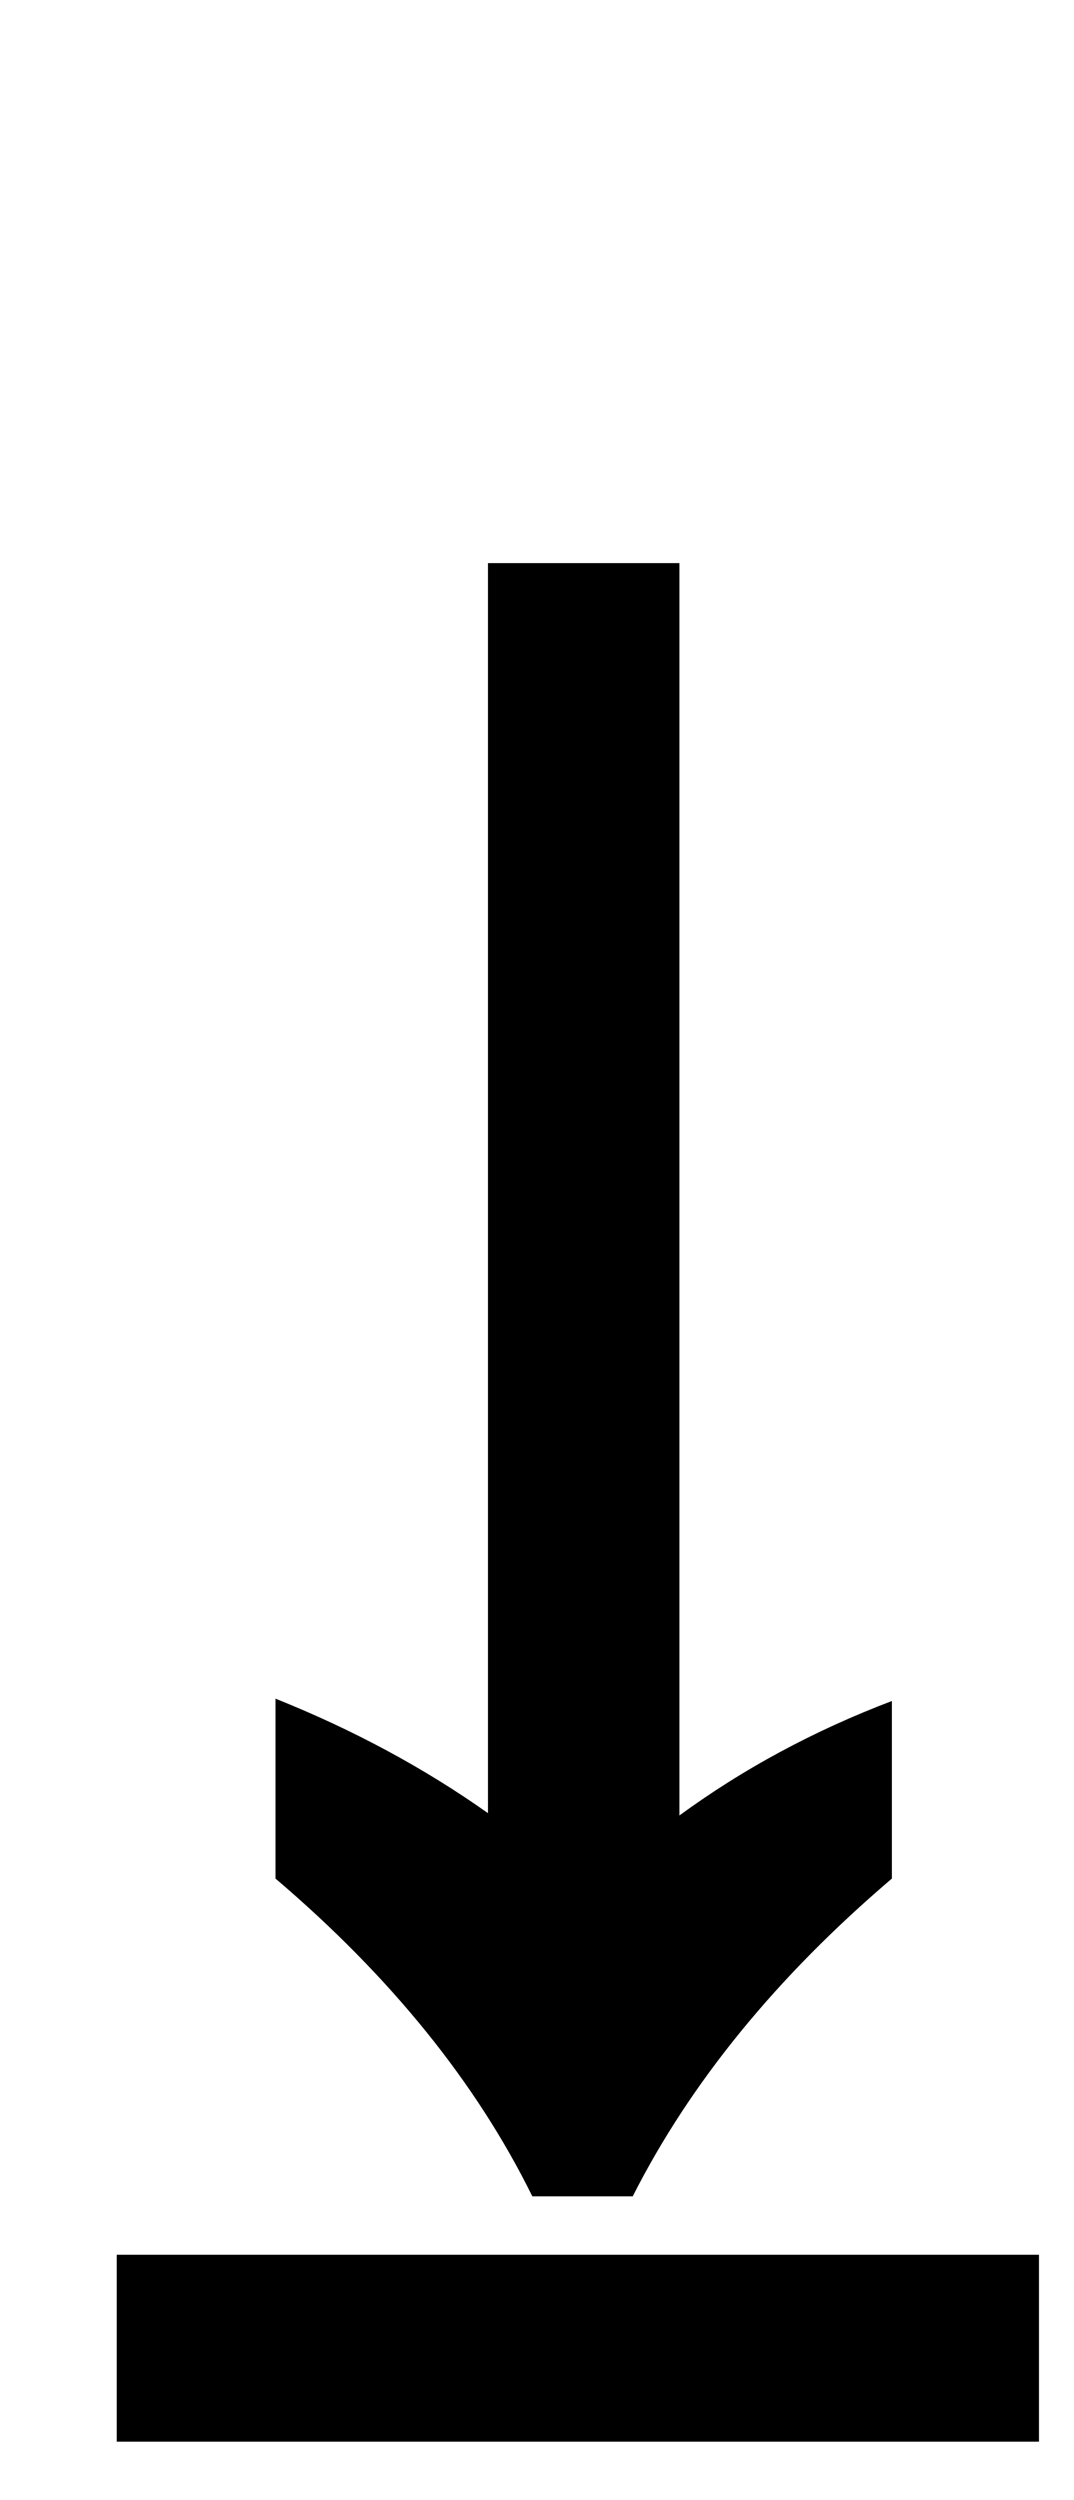
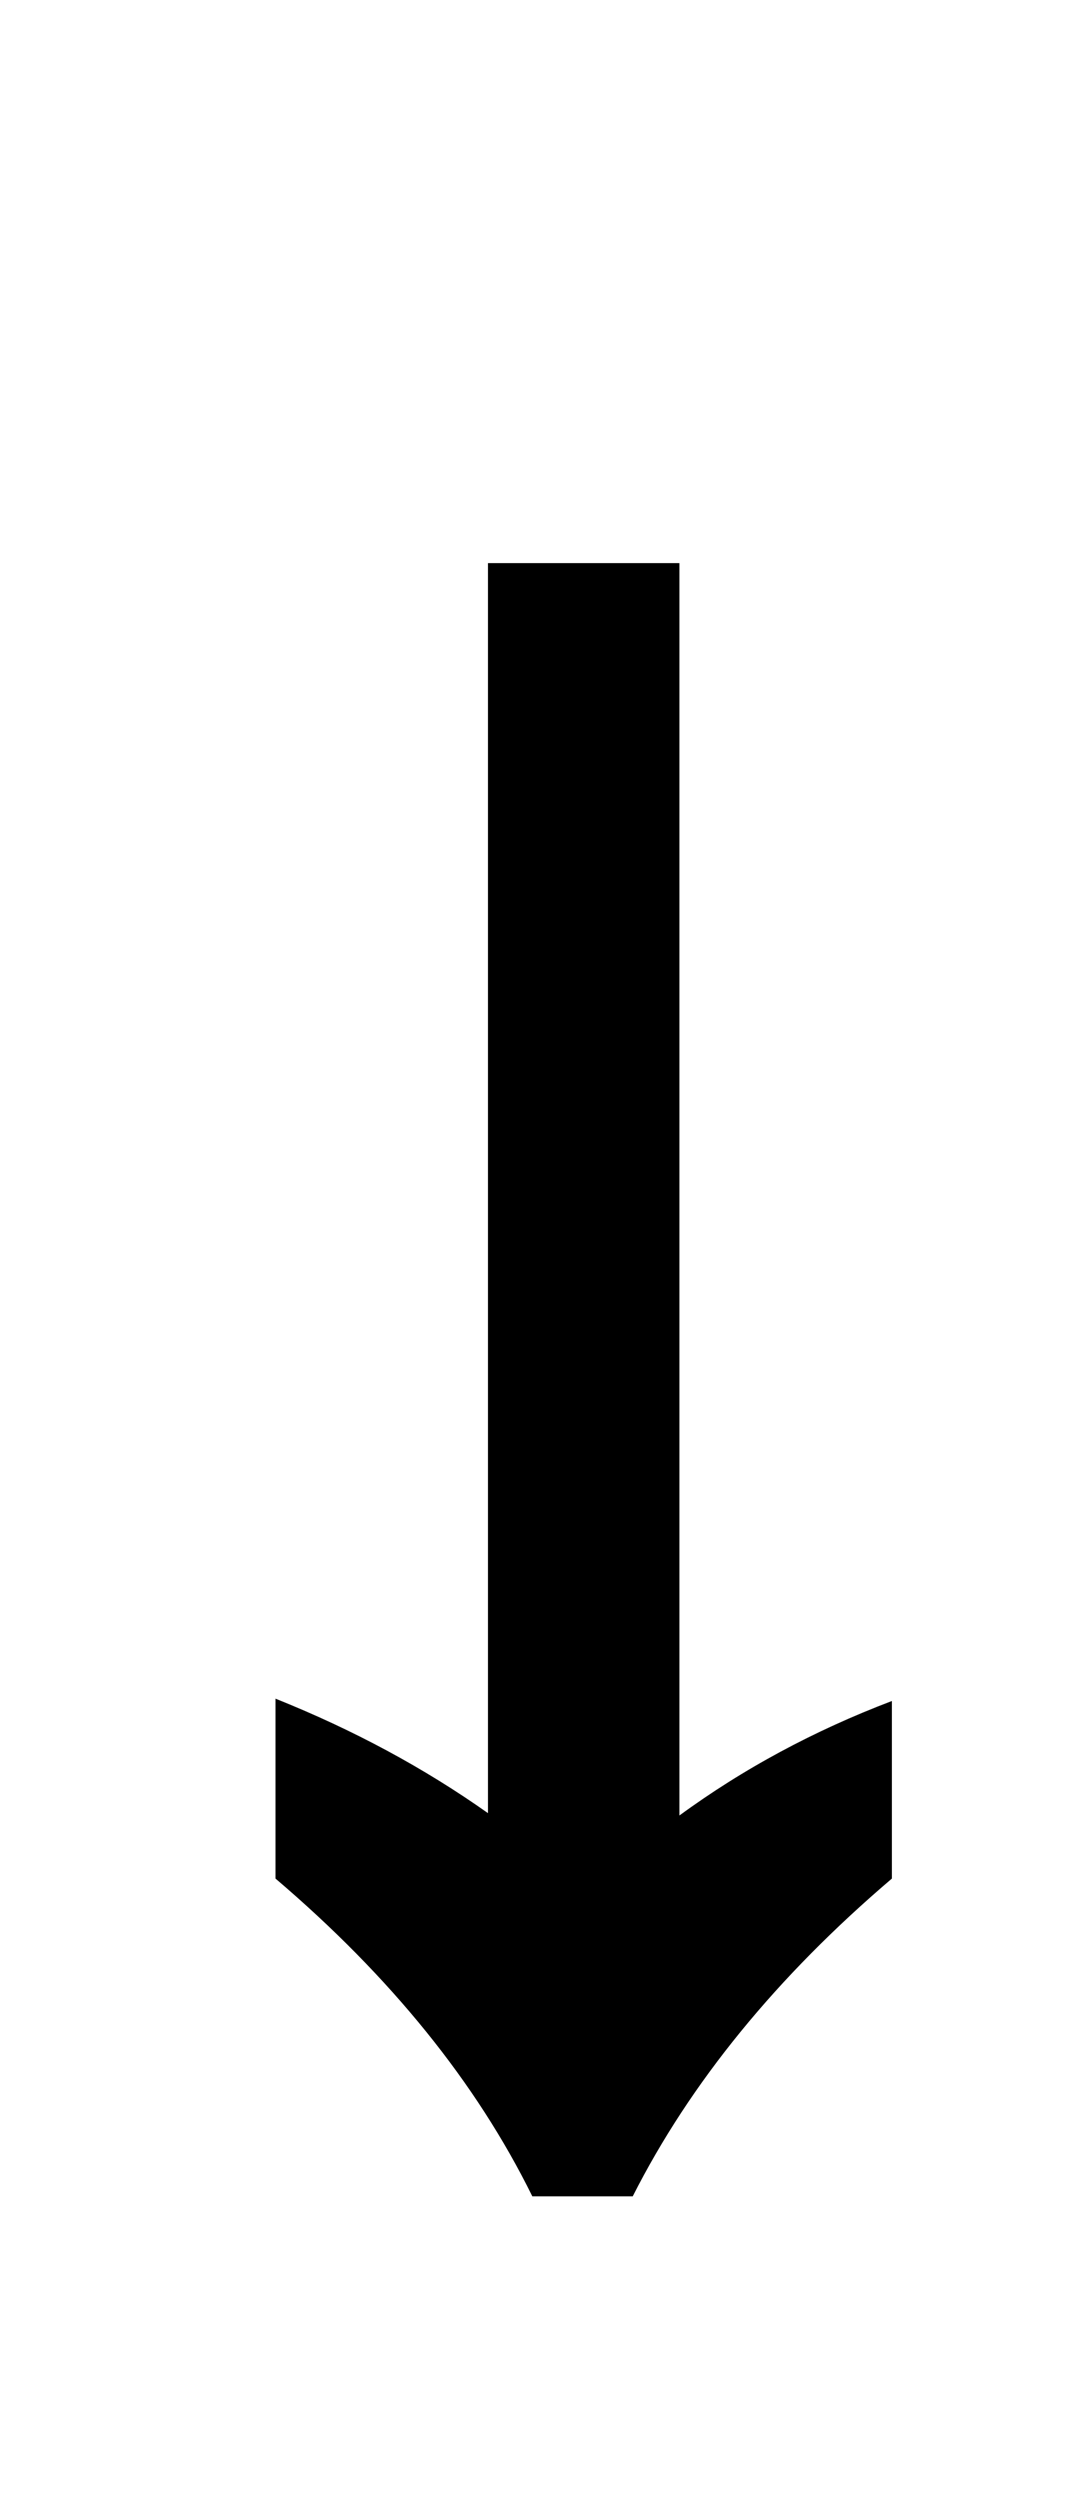
<svg xmlns="http://www.w3.org/2000/svg" width="92" height="214" viewBox="0 0 92 214" fill="none">
  <path d="M45.6 188C40.8 178.267 33.467 169.2 23.6 160.8V145.4C30.267 148.067 36.333 151.333 41.8 155.2V48.2H58.2V155.4C63.667 151.4 69.733 148.133 76.4 145.6V160.8C66.533 169.2 59.133 178.267 54.2 188H45.6Z" fill="black" />
-   <line x1="89" y1="201" x2="10" y2="201" stroke="black" stroke-width="16" />
</svg>